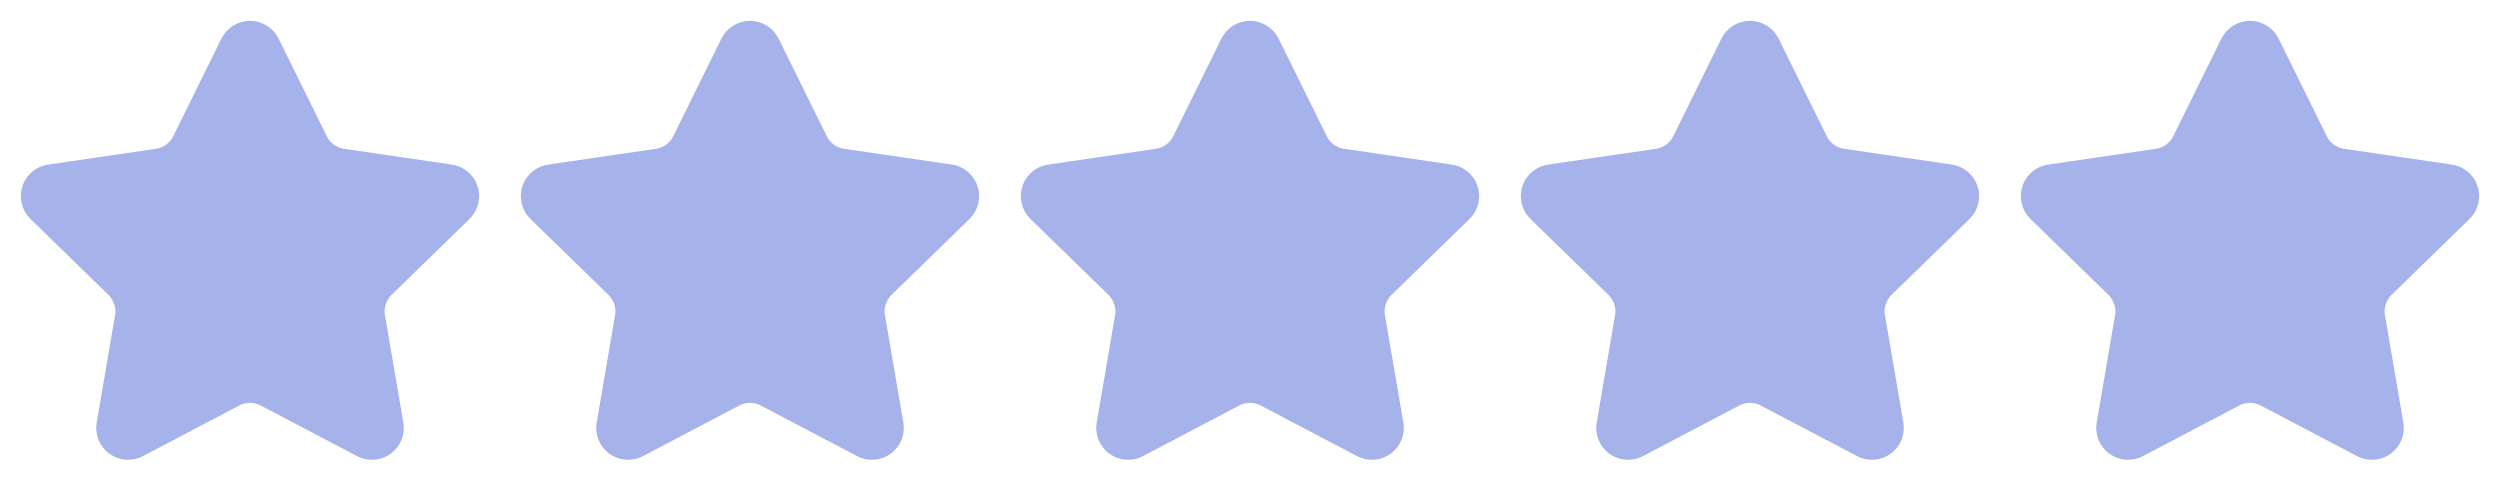
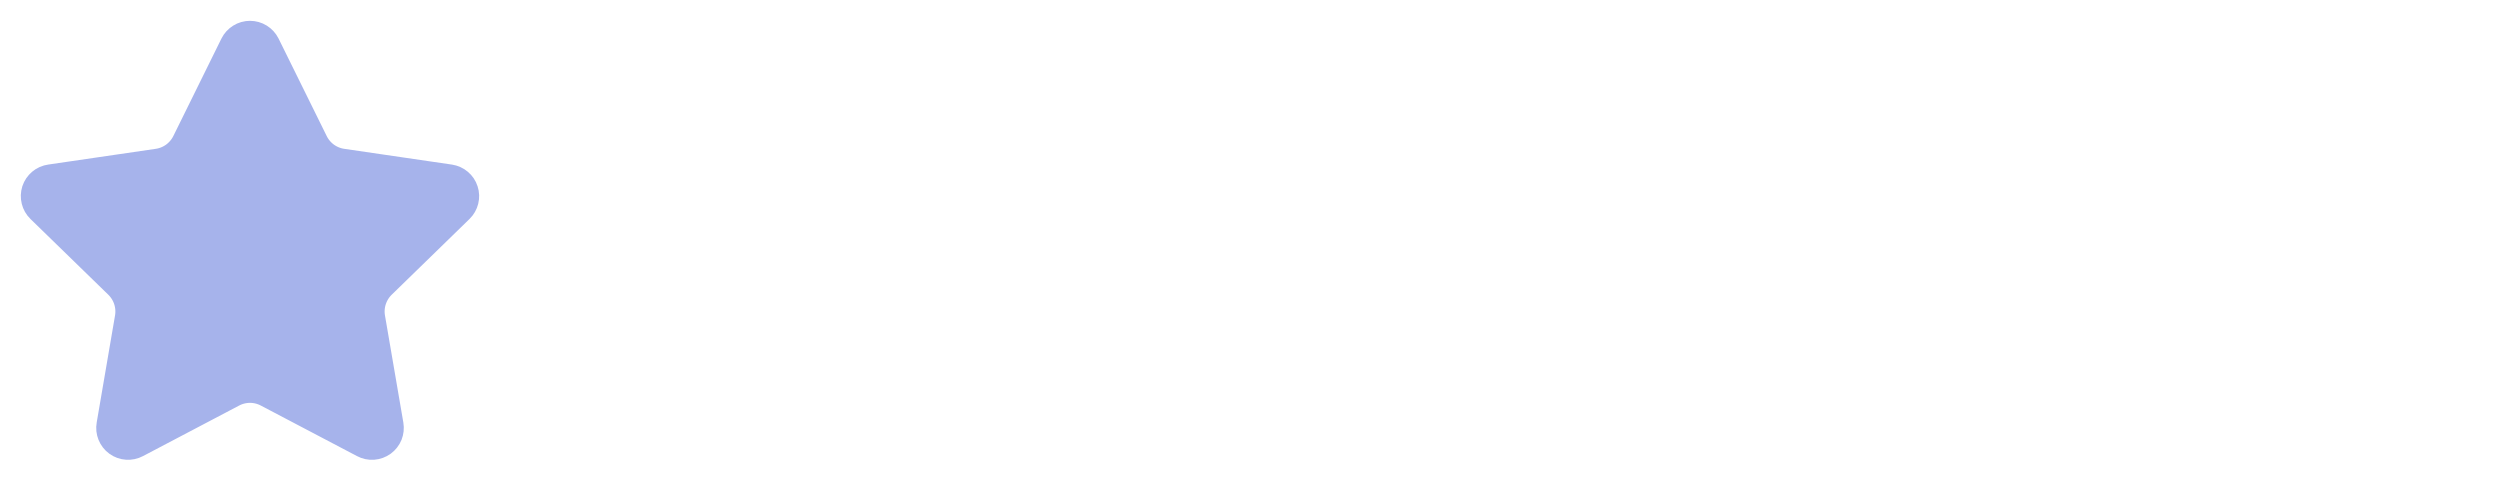
<svg xmlns="http://www.w3.org/2000/svg" width="80" height="16" viewBox="0 0 80 16" fill="none">
  <path d="M7.683 1.53C7.712 1.471 7.758 1.421 7.814 1.386C7.869 1.351 7.934 1.333 8 1.333C8.066 1.333 8.13 1.351 8.186 1.386C8.242 1.421 8.287 1.471 8.317 1.53L9.857 4.649C9.958 4.854 10.108 5.032 10.293 5.167C10.478 5.301 10.693 5.389 10.92 5.422L14.364 5.926C14.429 5.936 14.491 5.963 14.541 6.006C14.591 6.048 14.629 6.104 14.649 6.167C14.67 6.229 14.672 6.297 14.656 6.361C14.64 6.425 14.607 6.483 14.56 6.529L12.069 8.954C11.905 9.114 11.782 9.312 11.711 9.53C11.64 9.748 11.623 9.98 11.662 10.206L12.25 13.633C12.261 13.698 12.254 13.765 12.23 13.827C12.205 13.888 12.163 13.941 12.11 13.98C12.056 14.019 11.992 14.042 11.927 14.047C11.86 14.052 11.794 14.037 11.736 14.006L8.657 12.388C8.454 12.281 8.229 12.225 8 12.225C7.77 12.225 7.545 12.281 7.342 12.388L4.264 14.006C4.205 14.037 4.139 14.051 4.074 14.046C4.008 14.042 3.944 14.019 3.891 13.98C3.837 13.941 3.796 13.888 3.771 13.826C3.746 13.765 3.739 13.698 3.751 13.633L4.338 10.207C4.377 9.981 4.36 9.749 4.289 9.53C4.218 9.312 4.095 9.114 3.931 8.954L1.44 6.53C1.392 6.484 1.359 6.425 1.343 6.361C1.327 6.297 1.329 6.229 1.349 6.166C1.37 6.103 1.407 6.048 1.458 6.005C1.509 5.962 1.57 5.935 1.636 5.926L5.079 5.422C5.306 5.389 5.521 5.302 5.707 5.167C5.892 5.032 6.042 4.854 6.144 4.649L7.683 1.53Z" fill="#A6B3EB" stroke="#A6B3EB" stroke-width="1.333" stroke-linecap="round" stroke-linejoin="round" />
-   <path d="M23.683 1.53C23.712 1.471 23.758 1.421 23.814 1.386C23.869 1.351 23.934 1.333 24 1.333C24.066 1.333 24.13 1.351 24.186 1.386C24.242 1.421 24.287 1.471 24.317 1.53L25.857 4.649C25.958 4.854 26.108 5.032 26.293 5.167C26.478 5.301 26.693 5.389 26.92 5.422L30.364 5.926C30.429 5.936 30.491 5.963 30.541 6.006C30.591 6.048 30.629 6.104 30.649 6.167C30.67 6.229 30.672 6.297 30.656 6.361C30.64 6.425 30.607 6.483 30.56 6.529L28.069 8.954C27.905 9.114 27.782 9.312 27.711 9.53C27.64 9.748 27.623 9.98 27.662 10.206L28.25 13.633C28.261 13.698 28.254 13.765 28.23 13.827C28.205 13.888 28.163 13.941 28.11 13.98C28.056 14.019 27.992 14.042 27.927 14.047C27.86 14.052 27.794 14.037 27.736 14.006L24.657 12.388C24.454 12.281 24.229 12.225 24 12.225C23.77 12.225 23.545 12.281 23.342 12.388L20.264 14.006C20.206 14.037 20.14 14.051 20.073 14.046C20.008 14.042 19.944 14.019 19.891 13.98C19.837 13.941 19.796 13.888 19.771 13.826C19.746 13.765 19.739 13.698 19.751 13.633L20.338 10.207C20.377 9.981 20.36 9.749 20.289 9.53C20.218 9.312 20.095 9.114 19.931 8.954L17.44 6.53C17.392 6.484 17.359 6.425 17.343 6.361C17.326 6.297 17.329 6.229 17.349 6.166C17.37 6.103 17.407 6.048 17.458 6.005C17.509 5.962 17.57 5.935 17.636 5.926L21.079 5.422C21.306 5.389 21.521 5.302 21.707 5.167C21.892 5.032 22.042 4.854 22.144 4.649L23.683 1.53Z" fill="#A6B3EB" stroke="#A6B3EB" stroke-width="1.333" stroke-linecap="round" stroke-linejoin="round" />
-   <path d="M39.683 1.53C39.712 1.471 39.758 1.421 39.813 1.386C39.87 1.351 39.934 1.333 40 1.333C40.066 1.333 40.13 1.351 40.186 1.386C40.242 1.421 40.287 1.471 40.317 1.53L41.857 4.649C41.958 4.854 42.108 5.032 42.293 5.167C42.478 5.301 42.693 5.389 42.92 5.422L46.364 5.926C46.429 5.936 46.49 5.963 46.541 6.006C46.591 6.048 46.629 6.104 46.649 6.167C46.67 6.229 46.672 6.297 46.656 6.361C46.641 6.425 46.607 6.483 46.56 6.529L44.069 8.954C43.905 9.114 43.782 9.312 43.711 9.53C43.64 9.748 43.623 9.98 43.662 10.206L44.25 13.633C44.261 13.698 44.254 13.765 44.23 13.827C44.205 13.888 44.163 13.941 44.11 13.98C44.056 14.019 43.992 14.042 43.926 14.047C43.86 14.052 43.794 14.037 43.736 14.006L40.657 12.388C40.454 12.281 40.229 12.225 40 12.225C39.77 12.225 39.545 12.281 39.342 12.388L36.264 14.006C36.206 14.037 36.139 14.051 36.074 14.046C36.008 14.042 35.944 14.019 35.891 13.98C35.837 13.941 35.796 13.888 35.771 13.826C35.746 13.765 35.739 13.698 35.751 13.633L36.338 10.207C36.377 9.981 36.36 9.749 36.289 9.53C36.218 9.312 36.095 9.114 35.931 8.954L33.44 6.53C33.392 6.484 33.359 6.425 33.343 6.361C33.327 6.297 33.329 6.229 33.349 6.166C33.37 6.103 33.407 6.048 33.458 6.005C33.509 5.962 33.57 5.935 33.636 5.926L37.079 5.422C37.306 5.389 37.522 5.302 37.707 5.167C37.892 5.032 38.042 4.854 38.144 4.649L39.683 1.53Z" fill="#A6B3EB" stroke="#A6B3EB" stroke-width="1.333" stroke-linecap="round" stroke-linejoin="round" />
-   <path d="M55.683 1.53C55.712 1.471 55.758 1.421 55.813 1.386C55.87 1.351 55.934 1.333 56 1.333C56.066 1.333 56.13 1.351 56.186 1.386C56.242 1.421 56.287 1.471 56.317 1.53L57.857 4.649C57.958 4.854 58.108 5.032 58.293 5.167C58.478 5.301 58.693 5.389 58.92 5.422L62.364 5.926C62.429 5.936 62.49 5.963 62.541 6.006C62.591 6.048 62.629 6.104 62.649 6.167C62.67 6.229 62.672 6.297 62.656 6.361C62.641 6.425 62.607 6.483 62.56 6.529L60.069 8.954C59.905 9.114 59.782 9.312 59.711 9.53C59.64 9.748 59.623 9.98 59.662 10.206L60.25 13.633C60.261 13.698 60.254 13.765 60.23 13.827C60.205 13.888 60.163 13.941 60.11 13.98C60.056 14.019 59.992 14.042 59.926 14.047C59.86 14.052 59.794 14.037 59.736 14.006L56.657 12.388C56.454 12.281 56.229 12.225 56 12.225C55.77 12.225 55.545 12.281 55.342 12.388L52.264 14.006C52.206 14.037 52.139 14.051 52.074 14.046C52.008 14.042 51.944 14.019 51.891 13.98C51.837 13.941 51.796 13.888 51.771 13.826C51.746 13.765 51.739 13.698 51.751 13.633L52.338 10.207C52.377 9.981 52.36 9.749 52.289 9.53C52.218 9.312 52.095 9.114 51.931 8.954L49.44 6.53C49.392 6.484 49.359 6.425 49.343 6.361C49.327 6.297 49.329 6.229 49.349 6.166C49.37 6.103 49.407 6.048 49.458 6.005C49.509 5.962 49.57 5.935 49.636 5.926L53.079 5.422C53.306 5.389 53.522 5.302 53.707 5.167C53.892 5.032 54.042 4.854 54.144 4.649L55.683 1.53Z" fill="#A6B3EB" stroke="#A6B3EB" stroke-width="1.333" stroke-linecap="round" stroke-linejoin="round" />
-   <path d="M71.683 1.53C71.712 1.471 71.758 1.421 71.814 1.386C71.87 1.351 71.934 1.333 72 1.333C72.066 1.333 72.13 1.351 72.186 1.386C72.242 1.421 72.287 1.471 72.317 1.53L73.857 4.649C73.958 4.854 74.108 5.032 74.293 5.167C74.478 5.301 74.693 5.389 74.92 5.422L78.364 5.926C78.429 5.936 78.49 5.963 78.541 6.006C78.591 6.048 78.629 6.104 78.649 6.167C78.67 6.229 78.672 6.297 78.656 6.361C78.641 6.425 78.607 6.483 78.56 6.529L76.069 8.954C75.905 9.114 75.782 9.312 75.711 9.53C75.64 9.748 75.623 9.98 75.662 10.206L76.25 13.633C76.261 13.698 76.254 13.765 76.23 13.827C76.205 13.888 76.163 13.941 76.11 13.98C76.056 14.019 75.993 14.042 75.927 14.047C75.86 14.052 75.794 14.037 75.736 14.006L72.657 12.388C72.454 12.281 72.229 12.225 72 12.225C71.77 12.225 71.545 12.281 71.342 12.388L68.264 14.006C68.206 14.037 68.139 14.051 68.073 14.046C68.008 14.042 67.944 14.019 67.891 13.98C67.837 13.941 67.796 13.888 67.771 13.826C67.746 13.765 67.739 13.698 67.751 13.633L68.338 10.207C68.377 9.981 68.36 9.749 68.289 9.53C68.218 9.312 68.095 9.114 67.931 8.954L65.44 6.53C65.392 6.484 65.359 6.425 65.343 6.361C65.326 6.297 65.329 6.229 65.349 6.166C65.37 6.103 65.407 6.048 65.458 6.005C65.509 5.962 65.57 5.935 65.636 5.926L69.079 5.422C69.306 5.389 69.522 5.302 69.707 5.167C69.892 5.032 70.042 4.854 70.144 4.649L71.683 1.53Z" fill="#A6B3EB" stroke="#A6B3EB" stroke-width="1.333" stroke-linecap="round" stroke-linejoin="round" />
</svg>